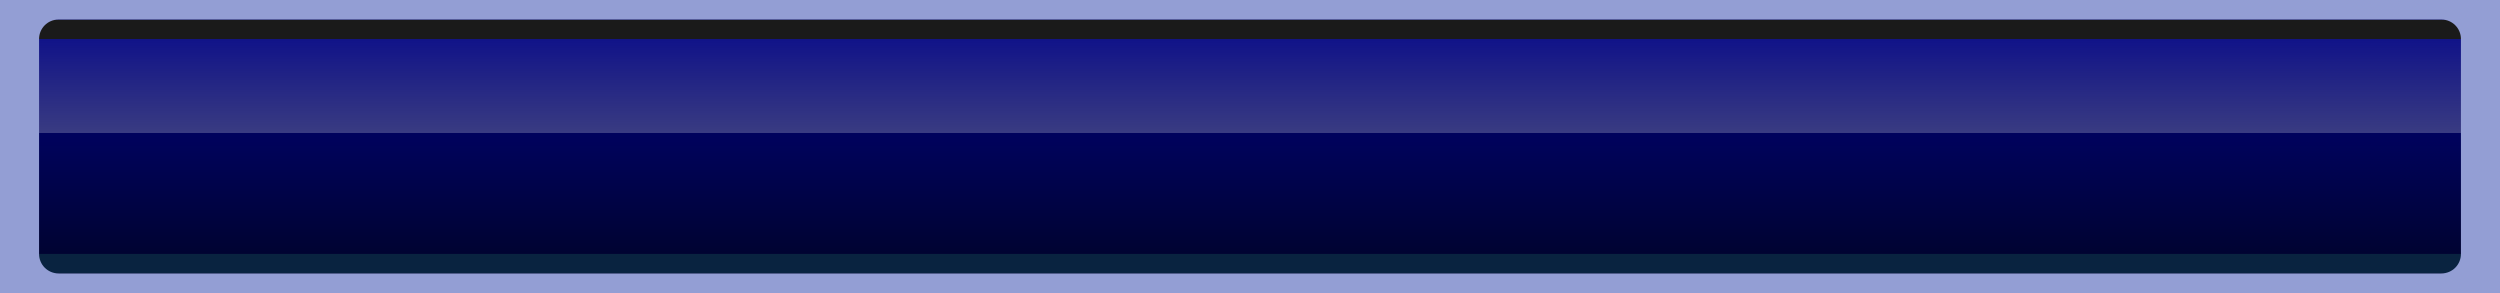
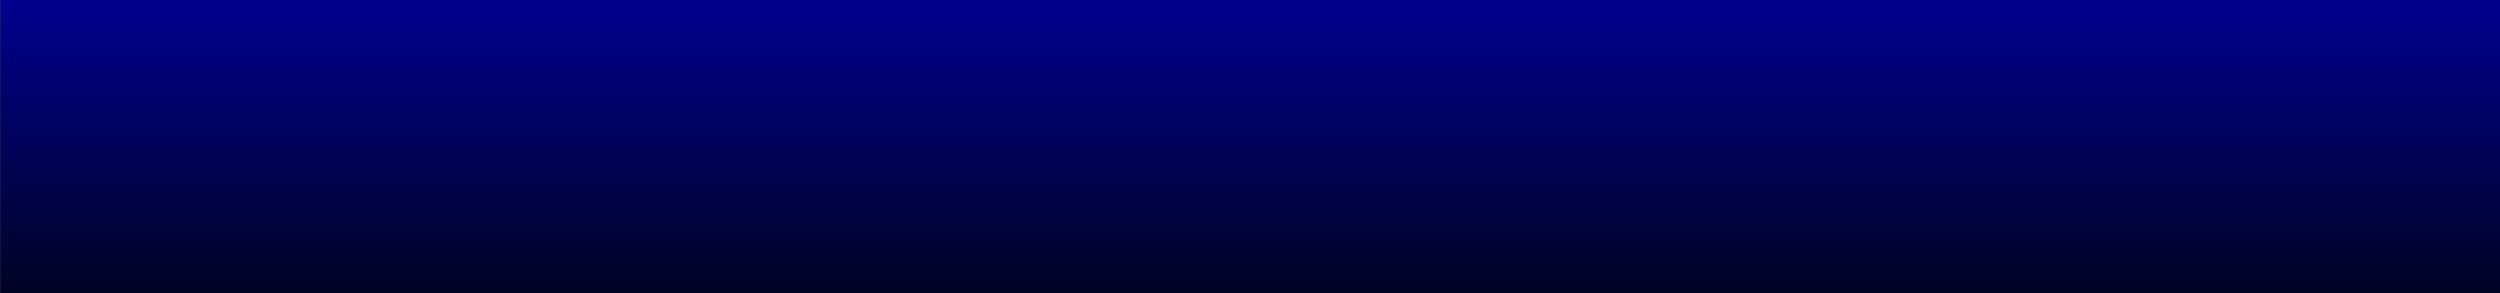
<svg xmlns="http://www.w3.org/2000/svg" xmlns:ns1="http://www.inkscape.org/namespaces/inkscape" xmlns:ns2="http://sodipodi.sourceforge.net/DTD/sodipodi-0.dtd" xmlns:xlink="http://www.w3.org/1999/xlink" id="svg2" version="1.1" ns1:version="0.47pre4 r22446" width="128" height="15" ns2:docname="progress_hi.svg">
  <rect width="100%" height="100%" fill="#808080" stroke="none" />
  <defs id="defs6">
    <linearGradient ns1:collect="always" id="linearGradient3604">
      <stop style="stop-color:#ffffff;stop-opacity:1;" offset="0" id="stop3606" />
      <stop style="stop-color:#ffffff;stop-opacity:0;" offset="1" id="stop3608" />
    </linearGradient>
    <linearGradient id="linearGradient3596">
      <stop style="stop-color:#00028f;stop-opacity:1;" offset="0" id="stop3598" />
      <stop style="stop-color:#000323;stop-opacity:1;" offset="1" id="stop3600" />
    </linearGradient>
    <ns1:perspective ns2:type="inkscape:persp3d" ns1:vp_x="0 : 0.5 : 1" ns1:vp_y="0 : 1000 : 0" ns1:vp_z="1 : 0.5 : 1" ns1:persp3d-origin="0.5 : 0.33333333 : 1" id="perspective10" />
    <ns1:perspective id="perspective10-0" ns1:persp3d-origin="0.5 : 0.33333333 : 1" ns1:vp_z="1 : 0.5 : 1" ns1:vp_y="0 : 1000 : 0" ns1:vp_x="0 : 0.5 : 1" ns2:type="inkscape:persp3d" />
    <linearGradient ns1:collect="always" xlink:href="#linearGradient3596" id="linearGradient3602" x1="65.819" y1="-25.015" x2="65.819" y2="-10.015" gradientUnits="userSpaceOnUse" />
    <linearGradient ns1:collect="always" xlink:href="#linearGradient3604" id="linearGradient3610" x1="65.812" y1="-15.906" x2="65.812" y2="-25" gradientUnits="userSpaceOnUse" />
    <linearGradient ns1:collect="always" xlink:href="#linearGradient3596" id="linearGradient3617" gradientUnits="userSpaceOnUse" x1="65.819" y1="-25.015" x2="65.819" y2="-10.015" />
    <linearGradient ns1:collect="always" xlink:href="#linearGradient3596" id="linearGradient3619" gradientUnits="userSpaceOnUse" x1="65.819" y1="-25.015" x2="65.819" y2="-10.015" />
    <linearGradient ns1:collect="always" xlink:href="#linearGradient3604" id="linearGradient3621" gradientUnits="userSpaceOnUse" x1="65.812" y1="-15.906" x2="65.812" y2="-25" />
    <linearGradient ns1:collect="always" xlink:href="#linearGradient3604" id="linearGradient2831" gradientUnits="userSpaceOnUse" x1="65.812" y1="-15.906" x2="65.812" y2="-25" gradientTransform="translate(-1.812,25.015)" />
  </defs>
  <ns2:namedview pagecolor="#ffffff" bordercolor="#092340" borderopacity="1" objecttolerance="10" gridtolerance="10" guidetolerance="10" ns1:pageopacity="0" ns1:pageshadow="2" ns1:window-width="1280" ns1:window-height="721" id="namedview4" showgrid="false" ns1:zoom="6.5241649" ns1:cx="68.008759" ns1:cy="-1.1706181" ns1:window-x="0" ns1:window-y="27" ns1:window-maximized="1" ns1:current-layer="svg2" />
  <g id="g2821" style="fill:url(#linearGradient3619);fill-opacity:1" transform="translate(-1.812,25.015)">
    <rect style="fill:url(#linearGradient3617);fill-opacity:1;stroke:none" id="rect3592" width="128" height="15" x="1.819" y="-25.015" ry="0" />
  </g>
-   <path ns2:nodetypes="ccccc" style="opacity:0.3;fill:url(#linearGradient2831);fill-opacity:1;stroke:none" d="m 0,0.015 0,6.795 128,0 0,-6.795 -128,0 z" id="rect2816" />
-   <rect y="13" x="0" height="1" width="128" id="rect3626" style="fill:#092340;fill-opacity:1;stroke:none" />
-   <rect y="1" x="0" height="1" width="128" id="rect3598" style="fill:#1a1a1a;fill-opacity:1;stroke:none" />
  <g id="g2837">
    <g id="g2833">
      <g id="g2830">
-         <path id="rect5917" d="M 0 0 L 0 15 L 128 15 L 128 0 L 0 0 z M 3 1 L 125 1 C 125.554 1 126 1.446 126 2 L 126 13 C 126 13.554 125.554 14 125 14 L 3 14 C 2.446 14 2 13.554 2 13 L 2 2 C 2 1.446 2.446 1 3 1 z " style="fill:#939ed4;stroke:none" />
-       </g>
+         </g>
    </g>
  </g>
</svg>